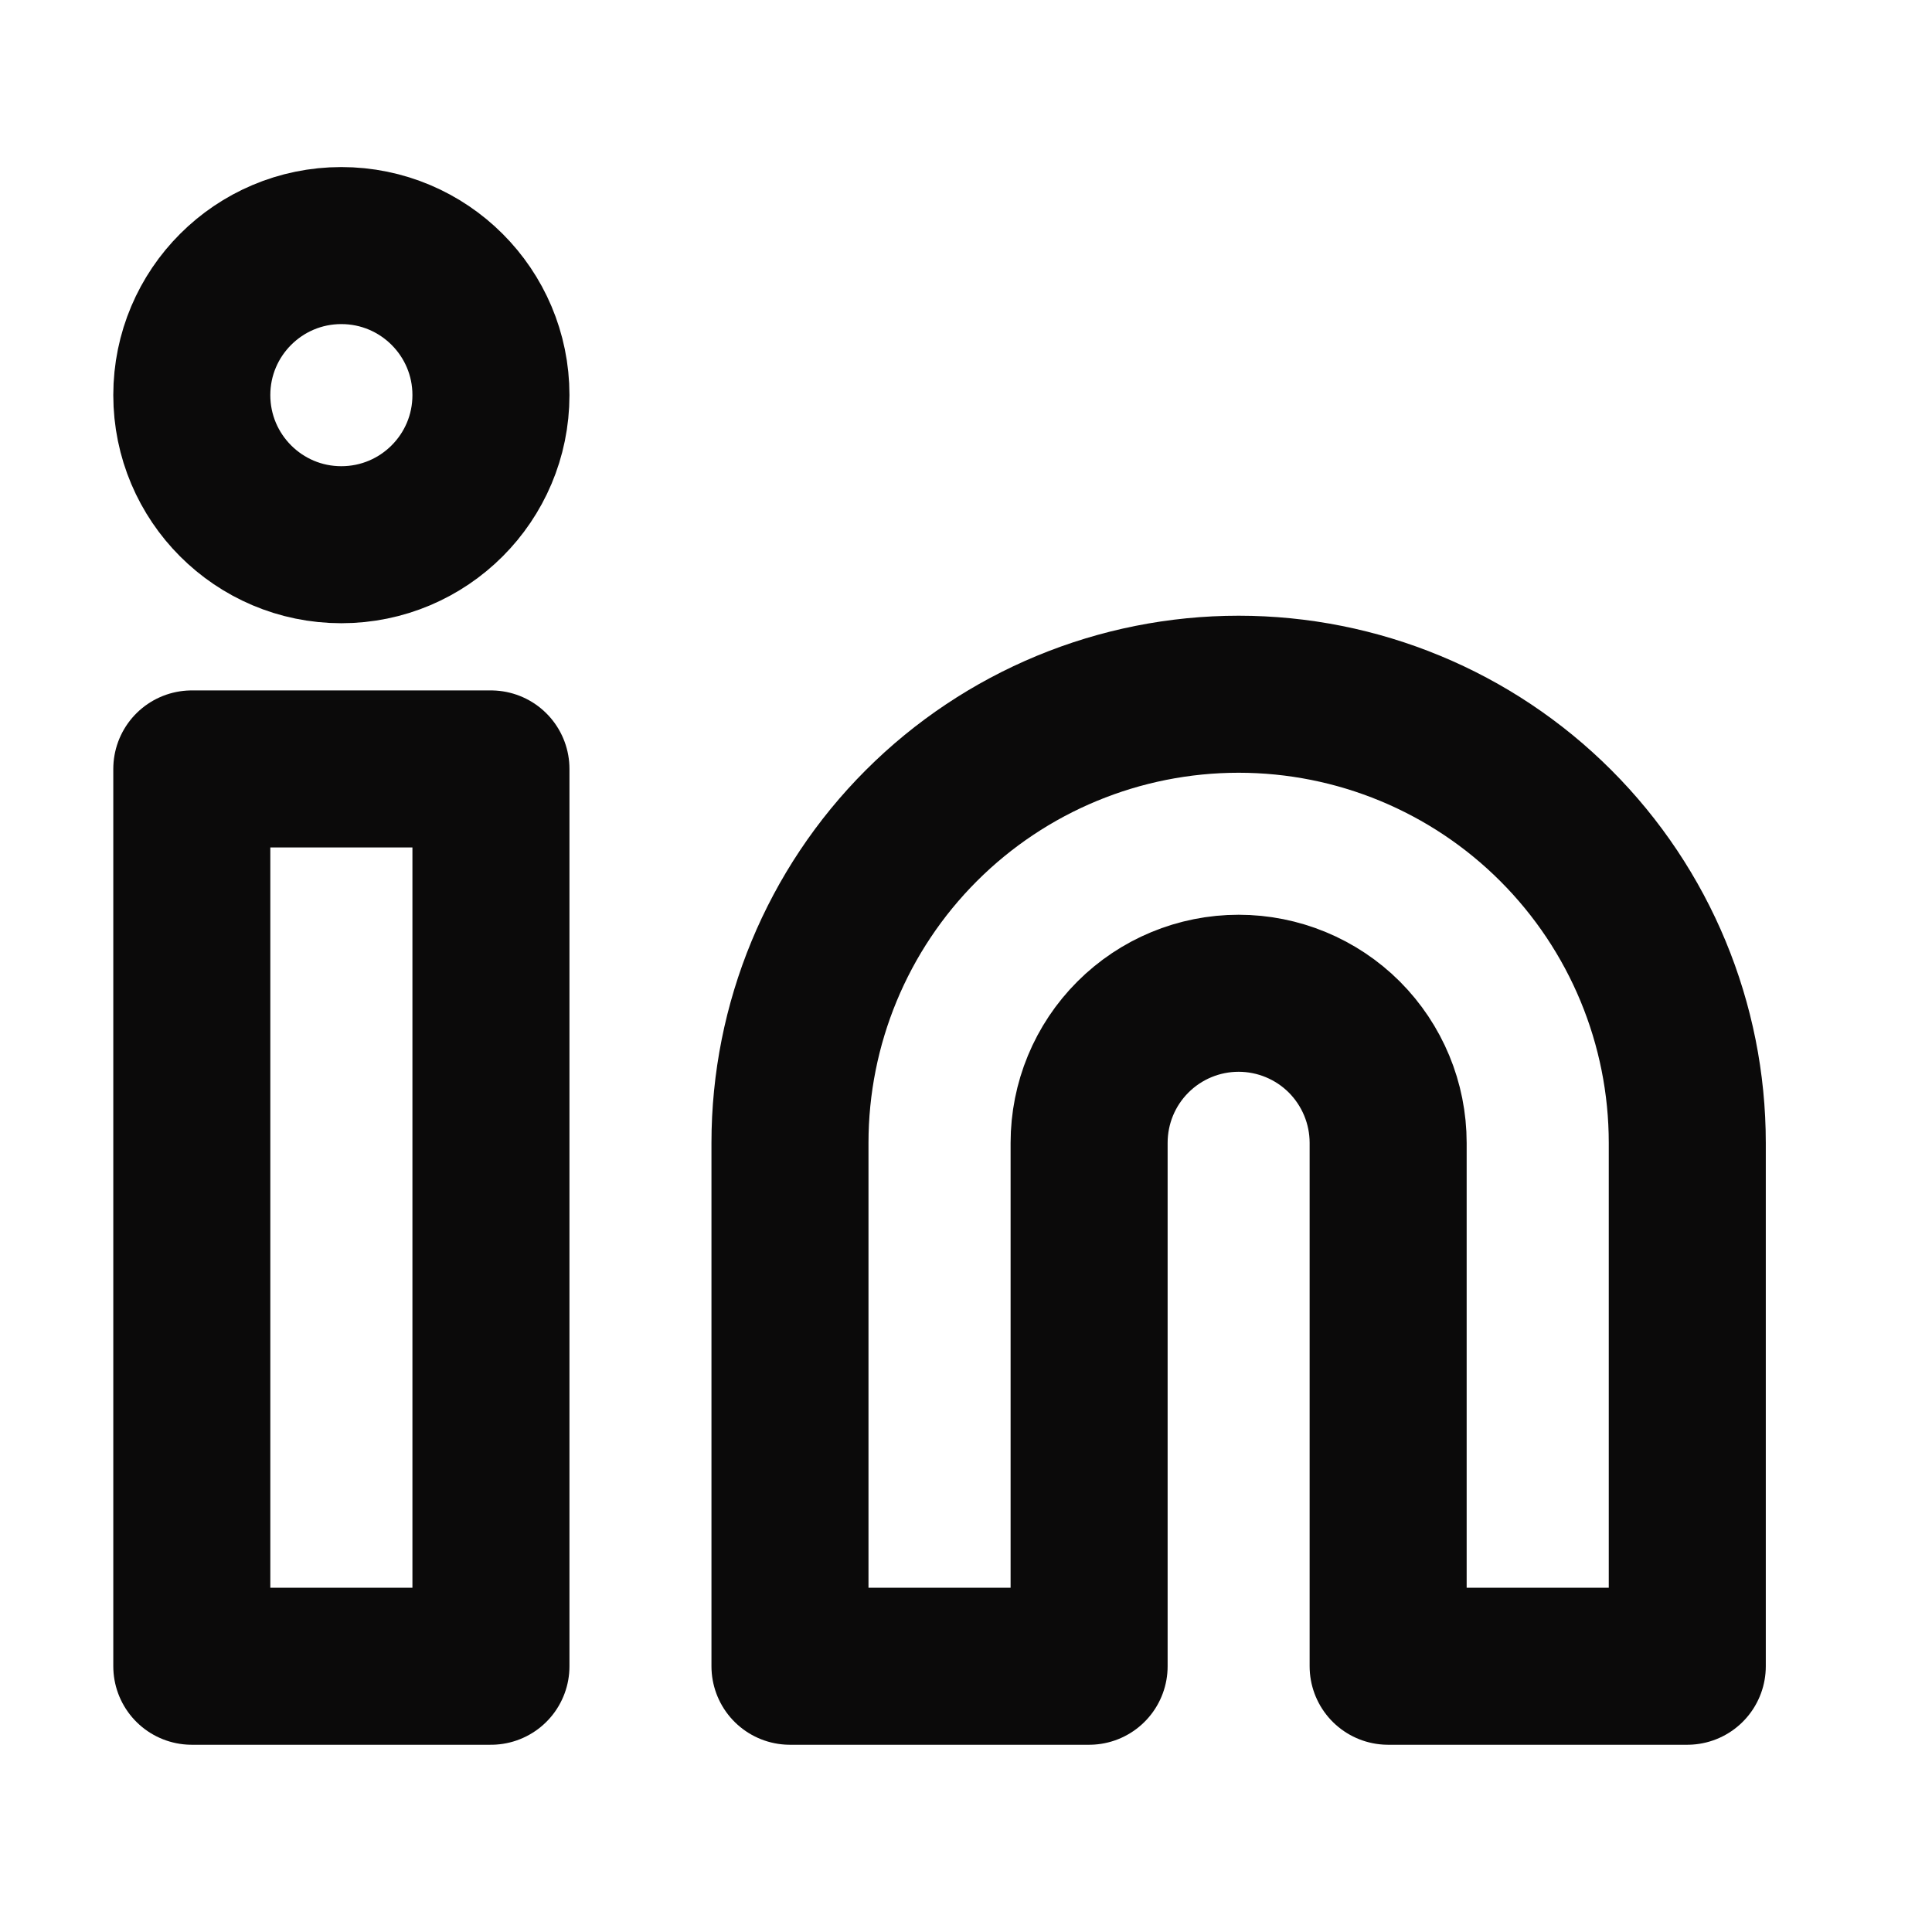
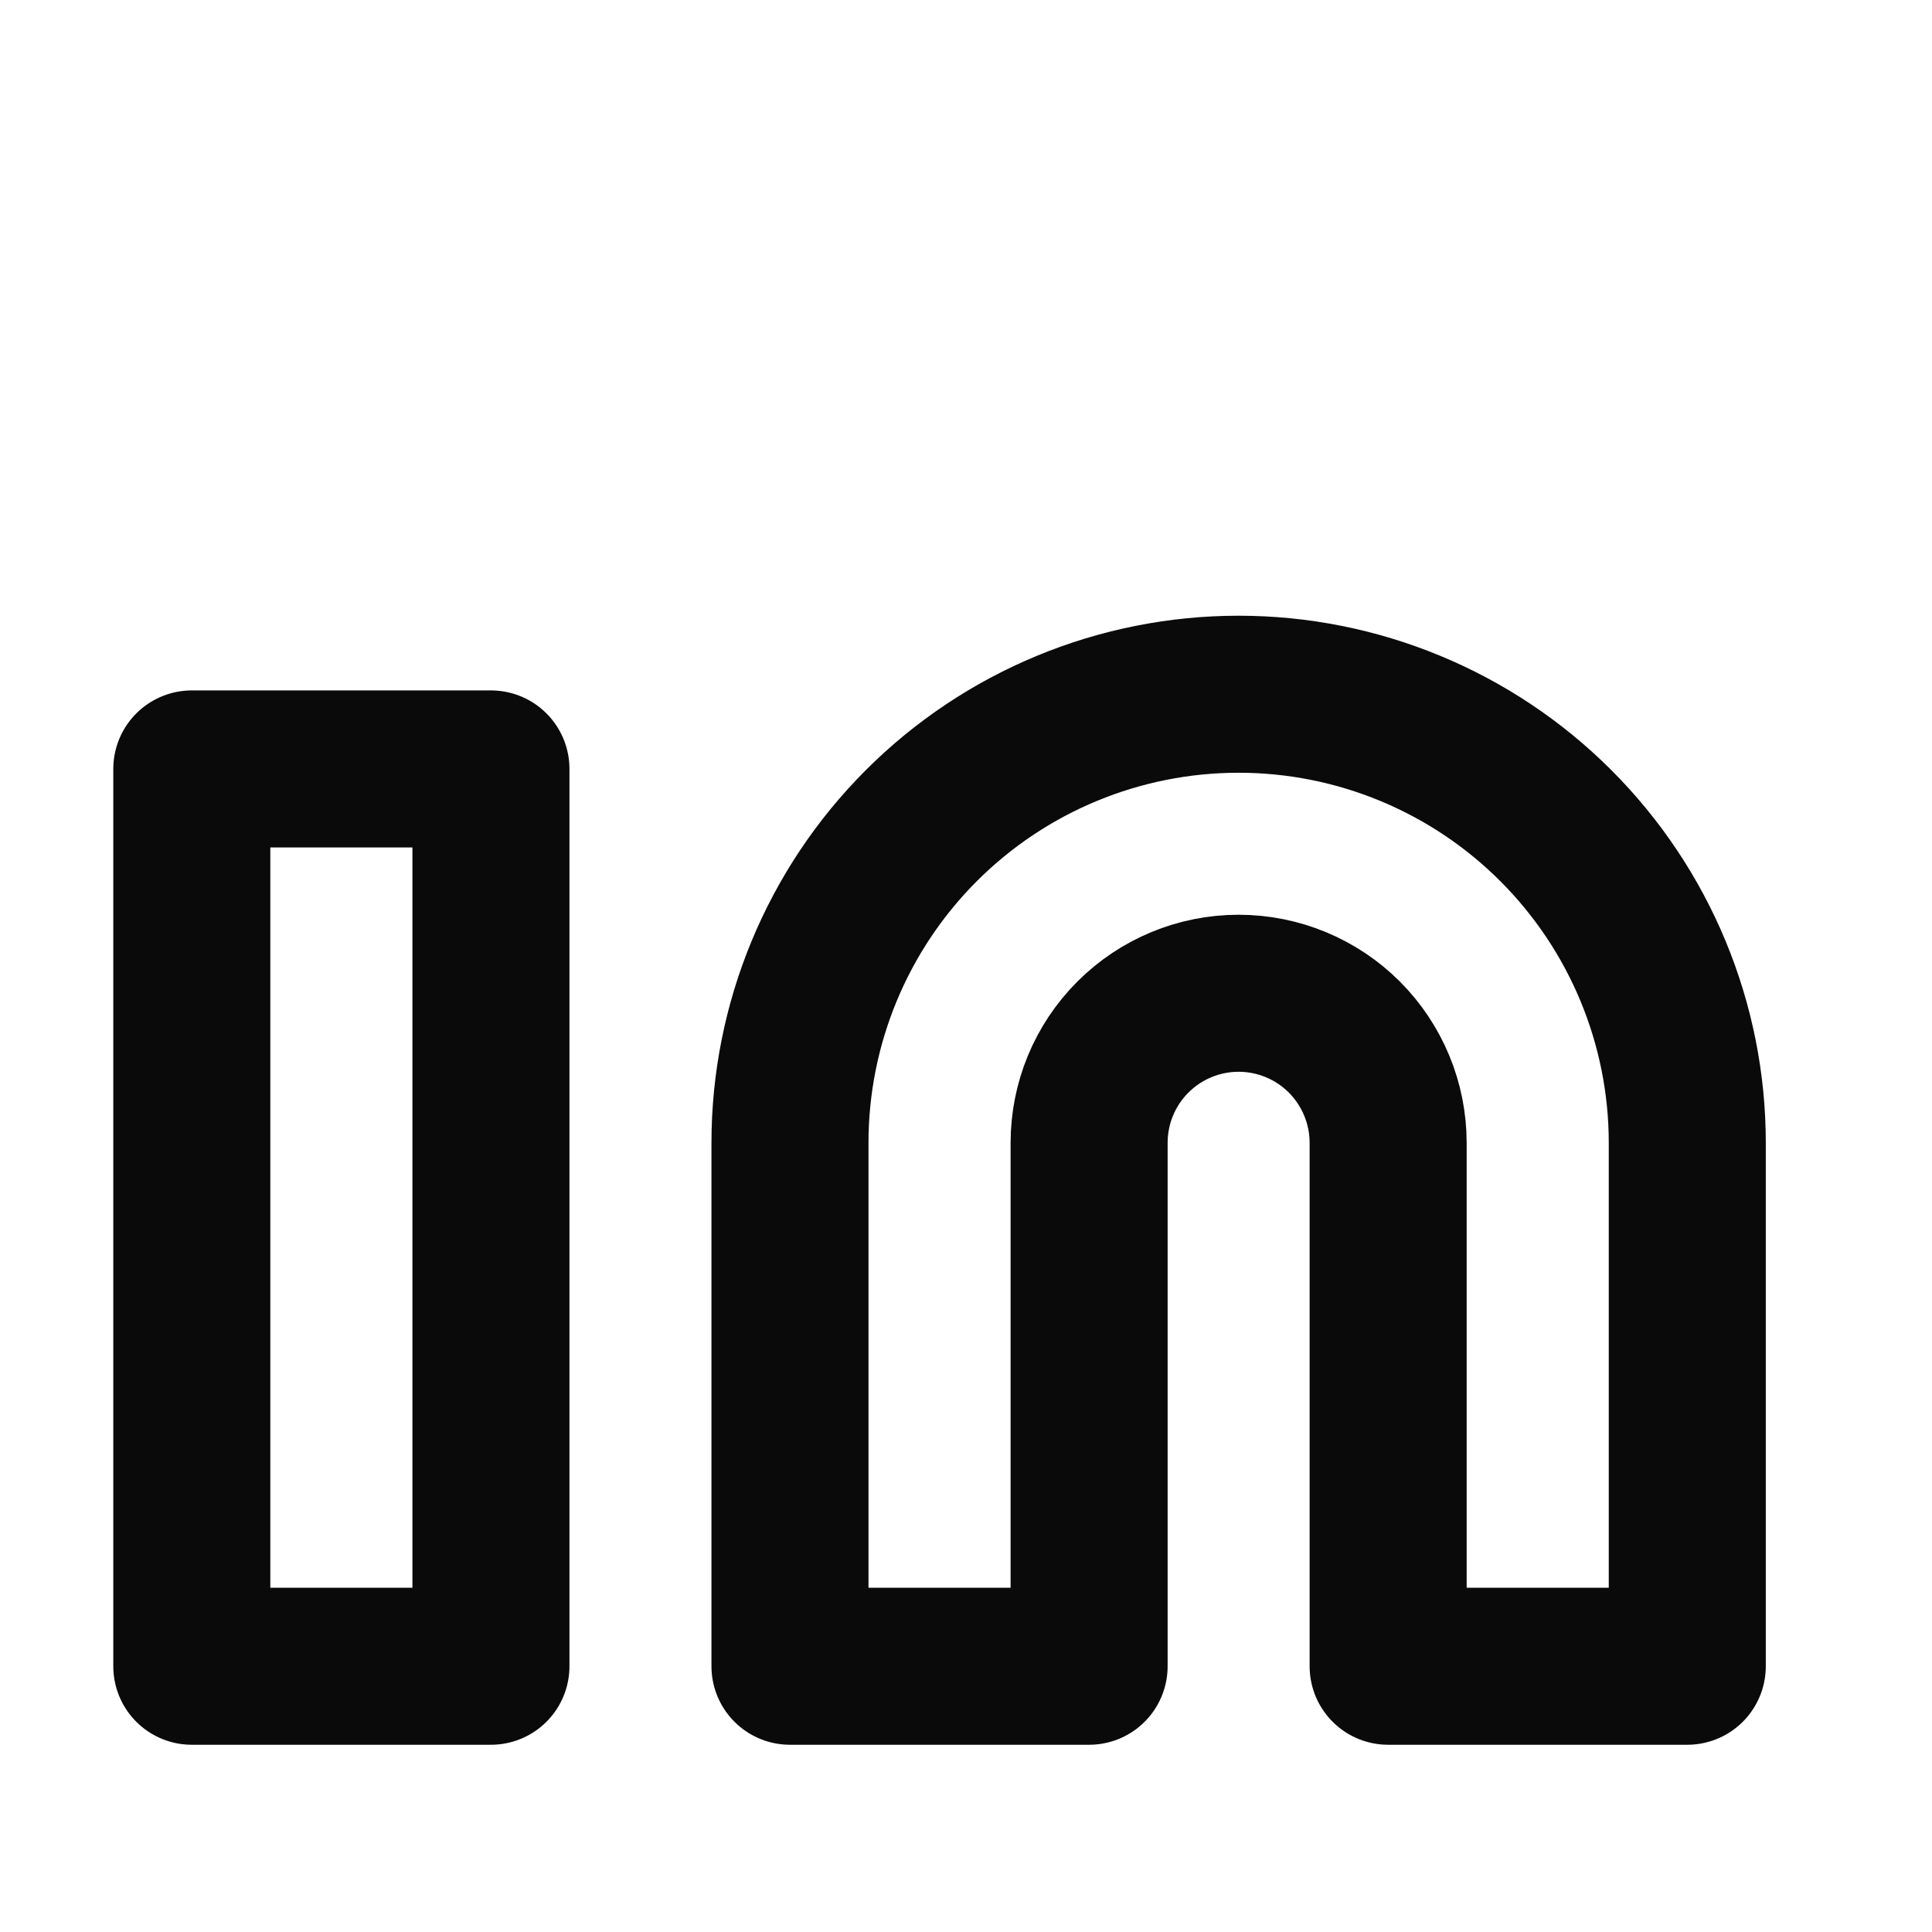
<svg xmlns="http://www.w3.org/2000/svg" width="18" height="18" viewBox="0 0 18 18" fill="none">
  <path d="M11.54 6.468C12.648 6.468 13.711 6.908 14.495 7.692C15.279 8.476 15.72 9.539 15.72 10.648V15.524H12.933V10.648C12.933 10.278 12.786 9.924 12.525 9.662C12.264 9.401 11.909 9.254 11.54 9.254C11.17 9.254 10.816 9.401 10.555 9.662C10.293 9.924 10.147 10.278 10.147 10.648V15.524H7.36V10.648C7.36 9.539 7.8 8.476 8.584 7.692C9.368 6.908 10.431 6.468 11.54 6.468Z" stroke="#0B0A0A" stroke-width="1.463" stroke-linecap="round" stroke-linejoin="round" />
  <path d="M4.574 7.164H1.787V15.524H4.574V7.164Z" stroke="#0B0A0A" stroke-width="1.463" stroke-linecap="round" stroke-linejoin="round" />
-   <path d="M3.18 5.075C3.95 5.075 4.574 4.451 4.574 3.681C4.574 2.912 3.95 2.288 3.18 2.288C2.411 2.288 1.787 2.912 1.787 3.681C1.787 4.451 2.411 5.075 3.18 5.075Z" stroke="#0B0A0A" stroke-width="1.463" stroke-linecap="round" stroke-linejoin="round" />
</svg>